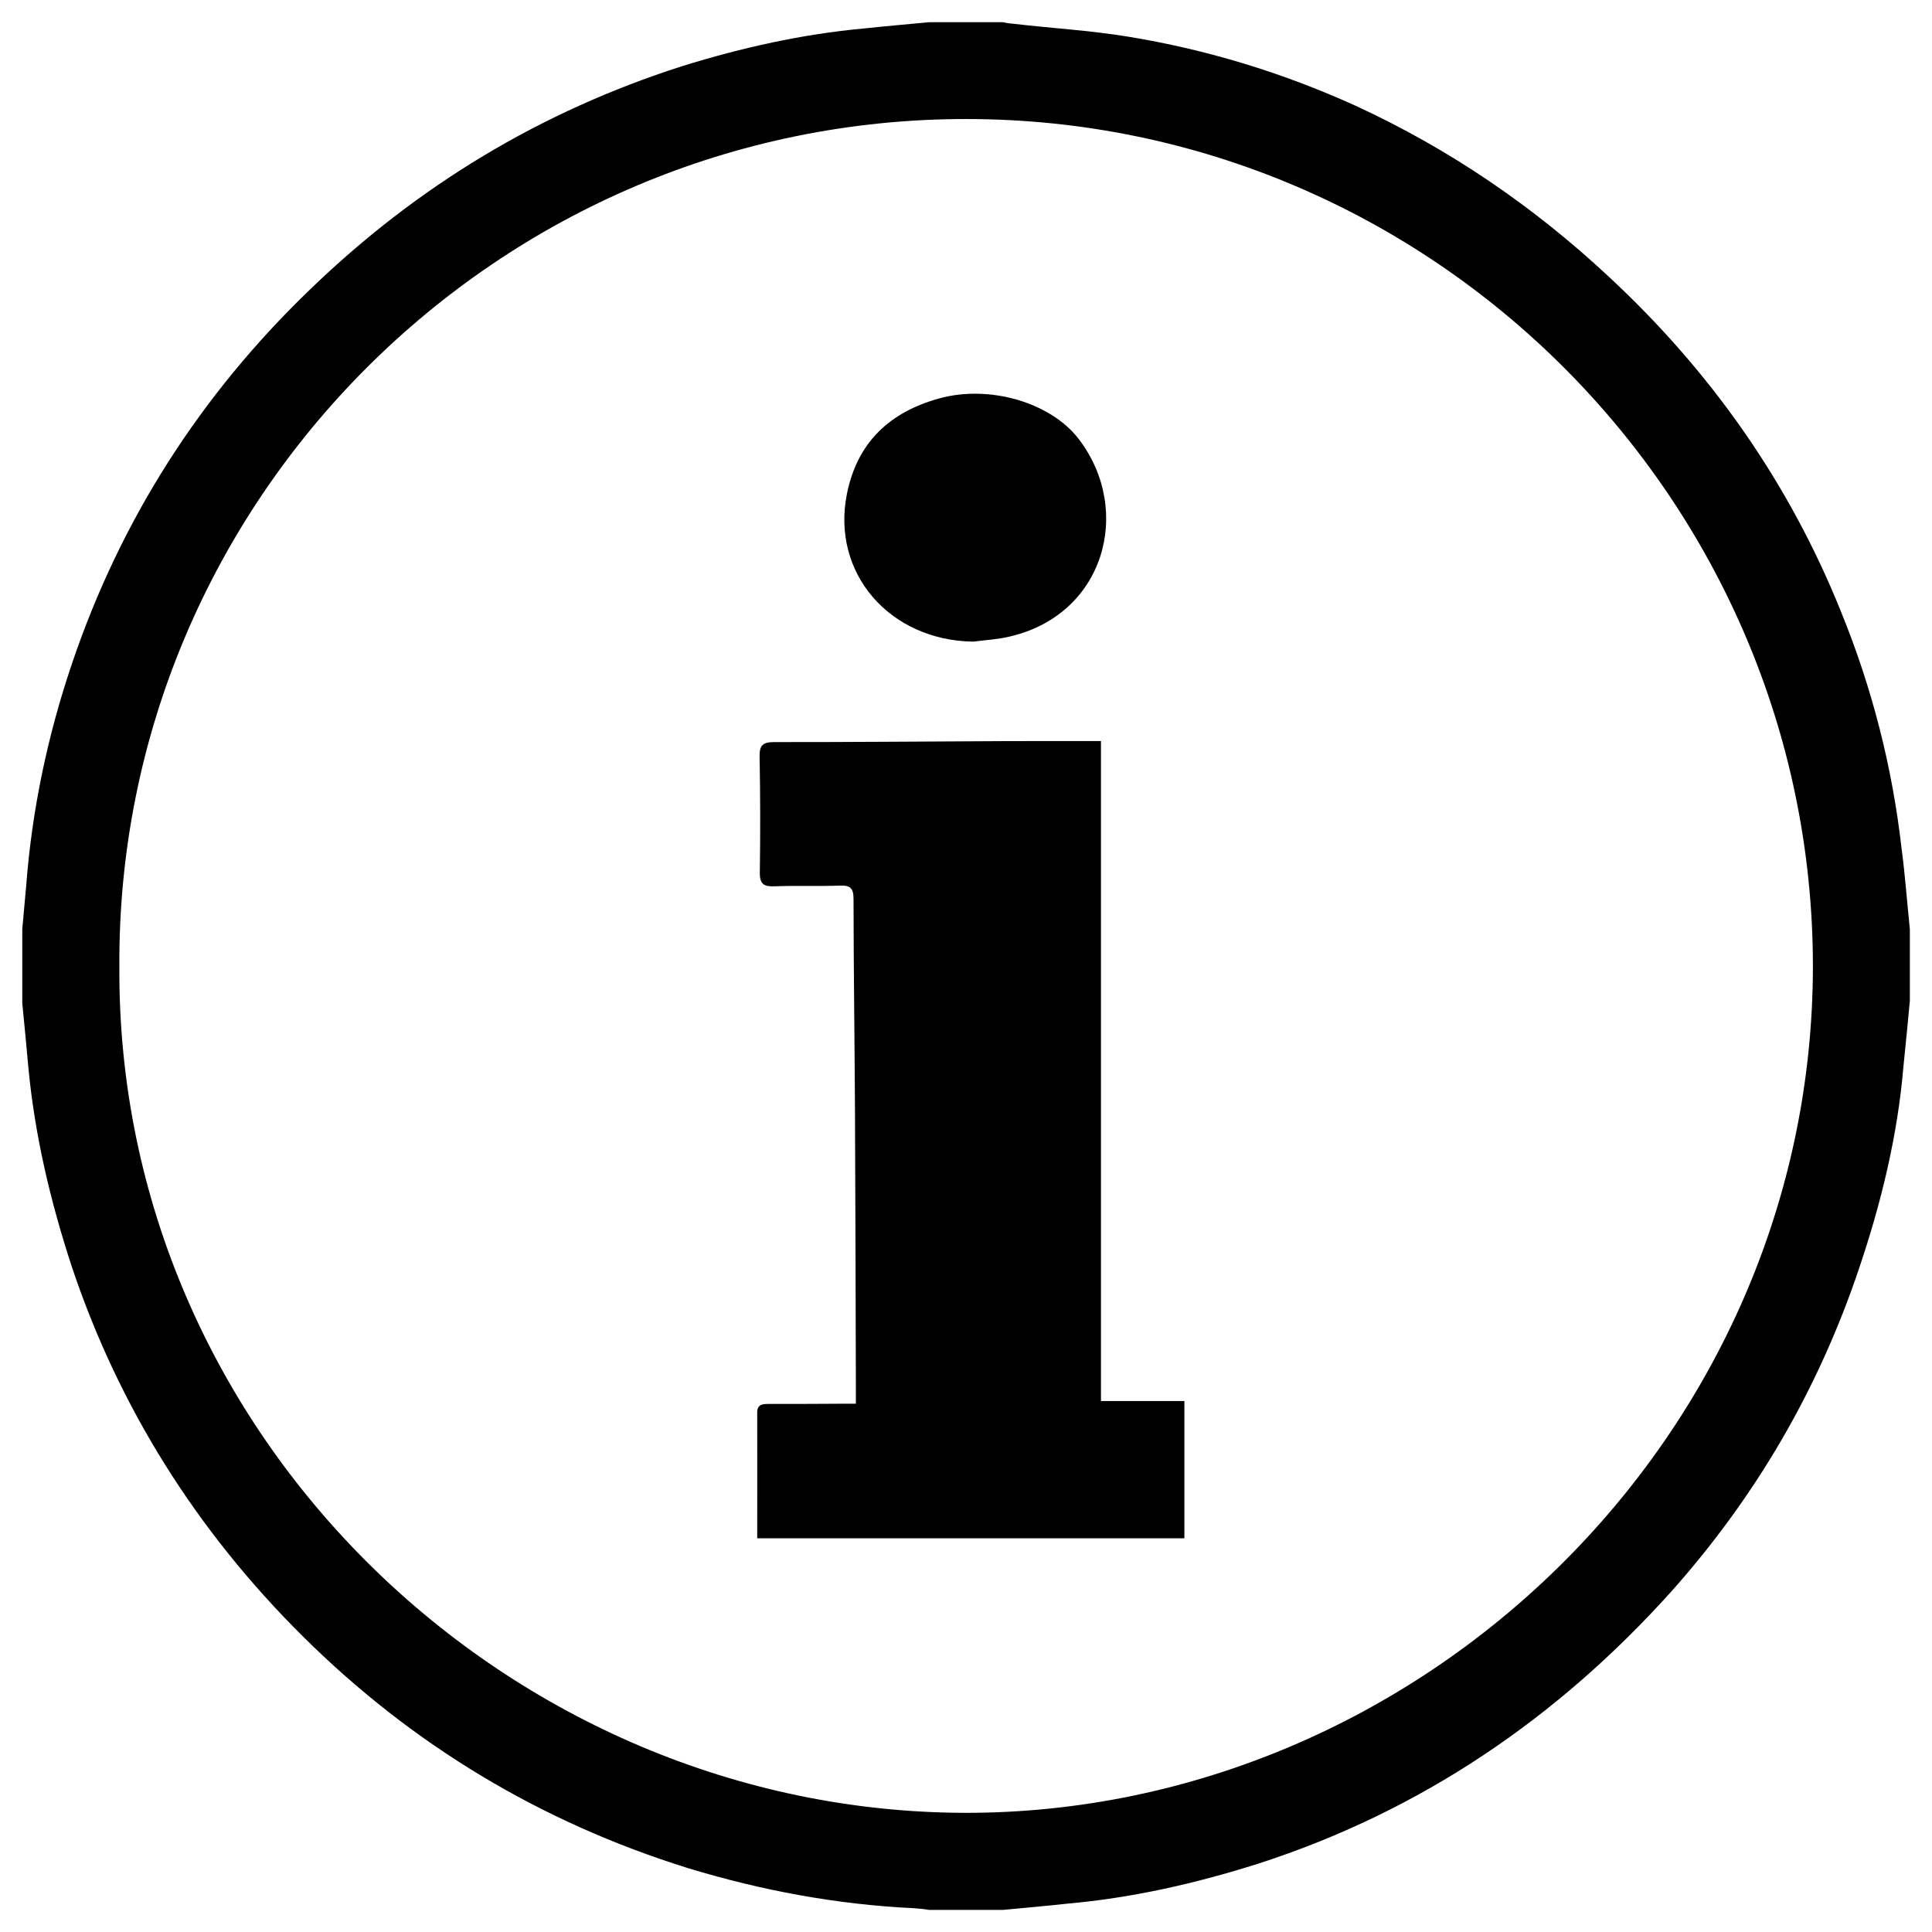
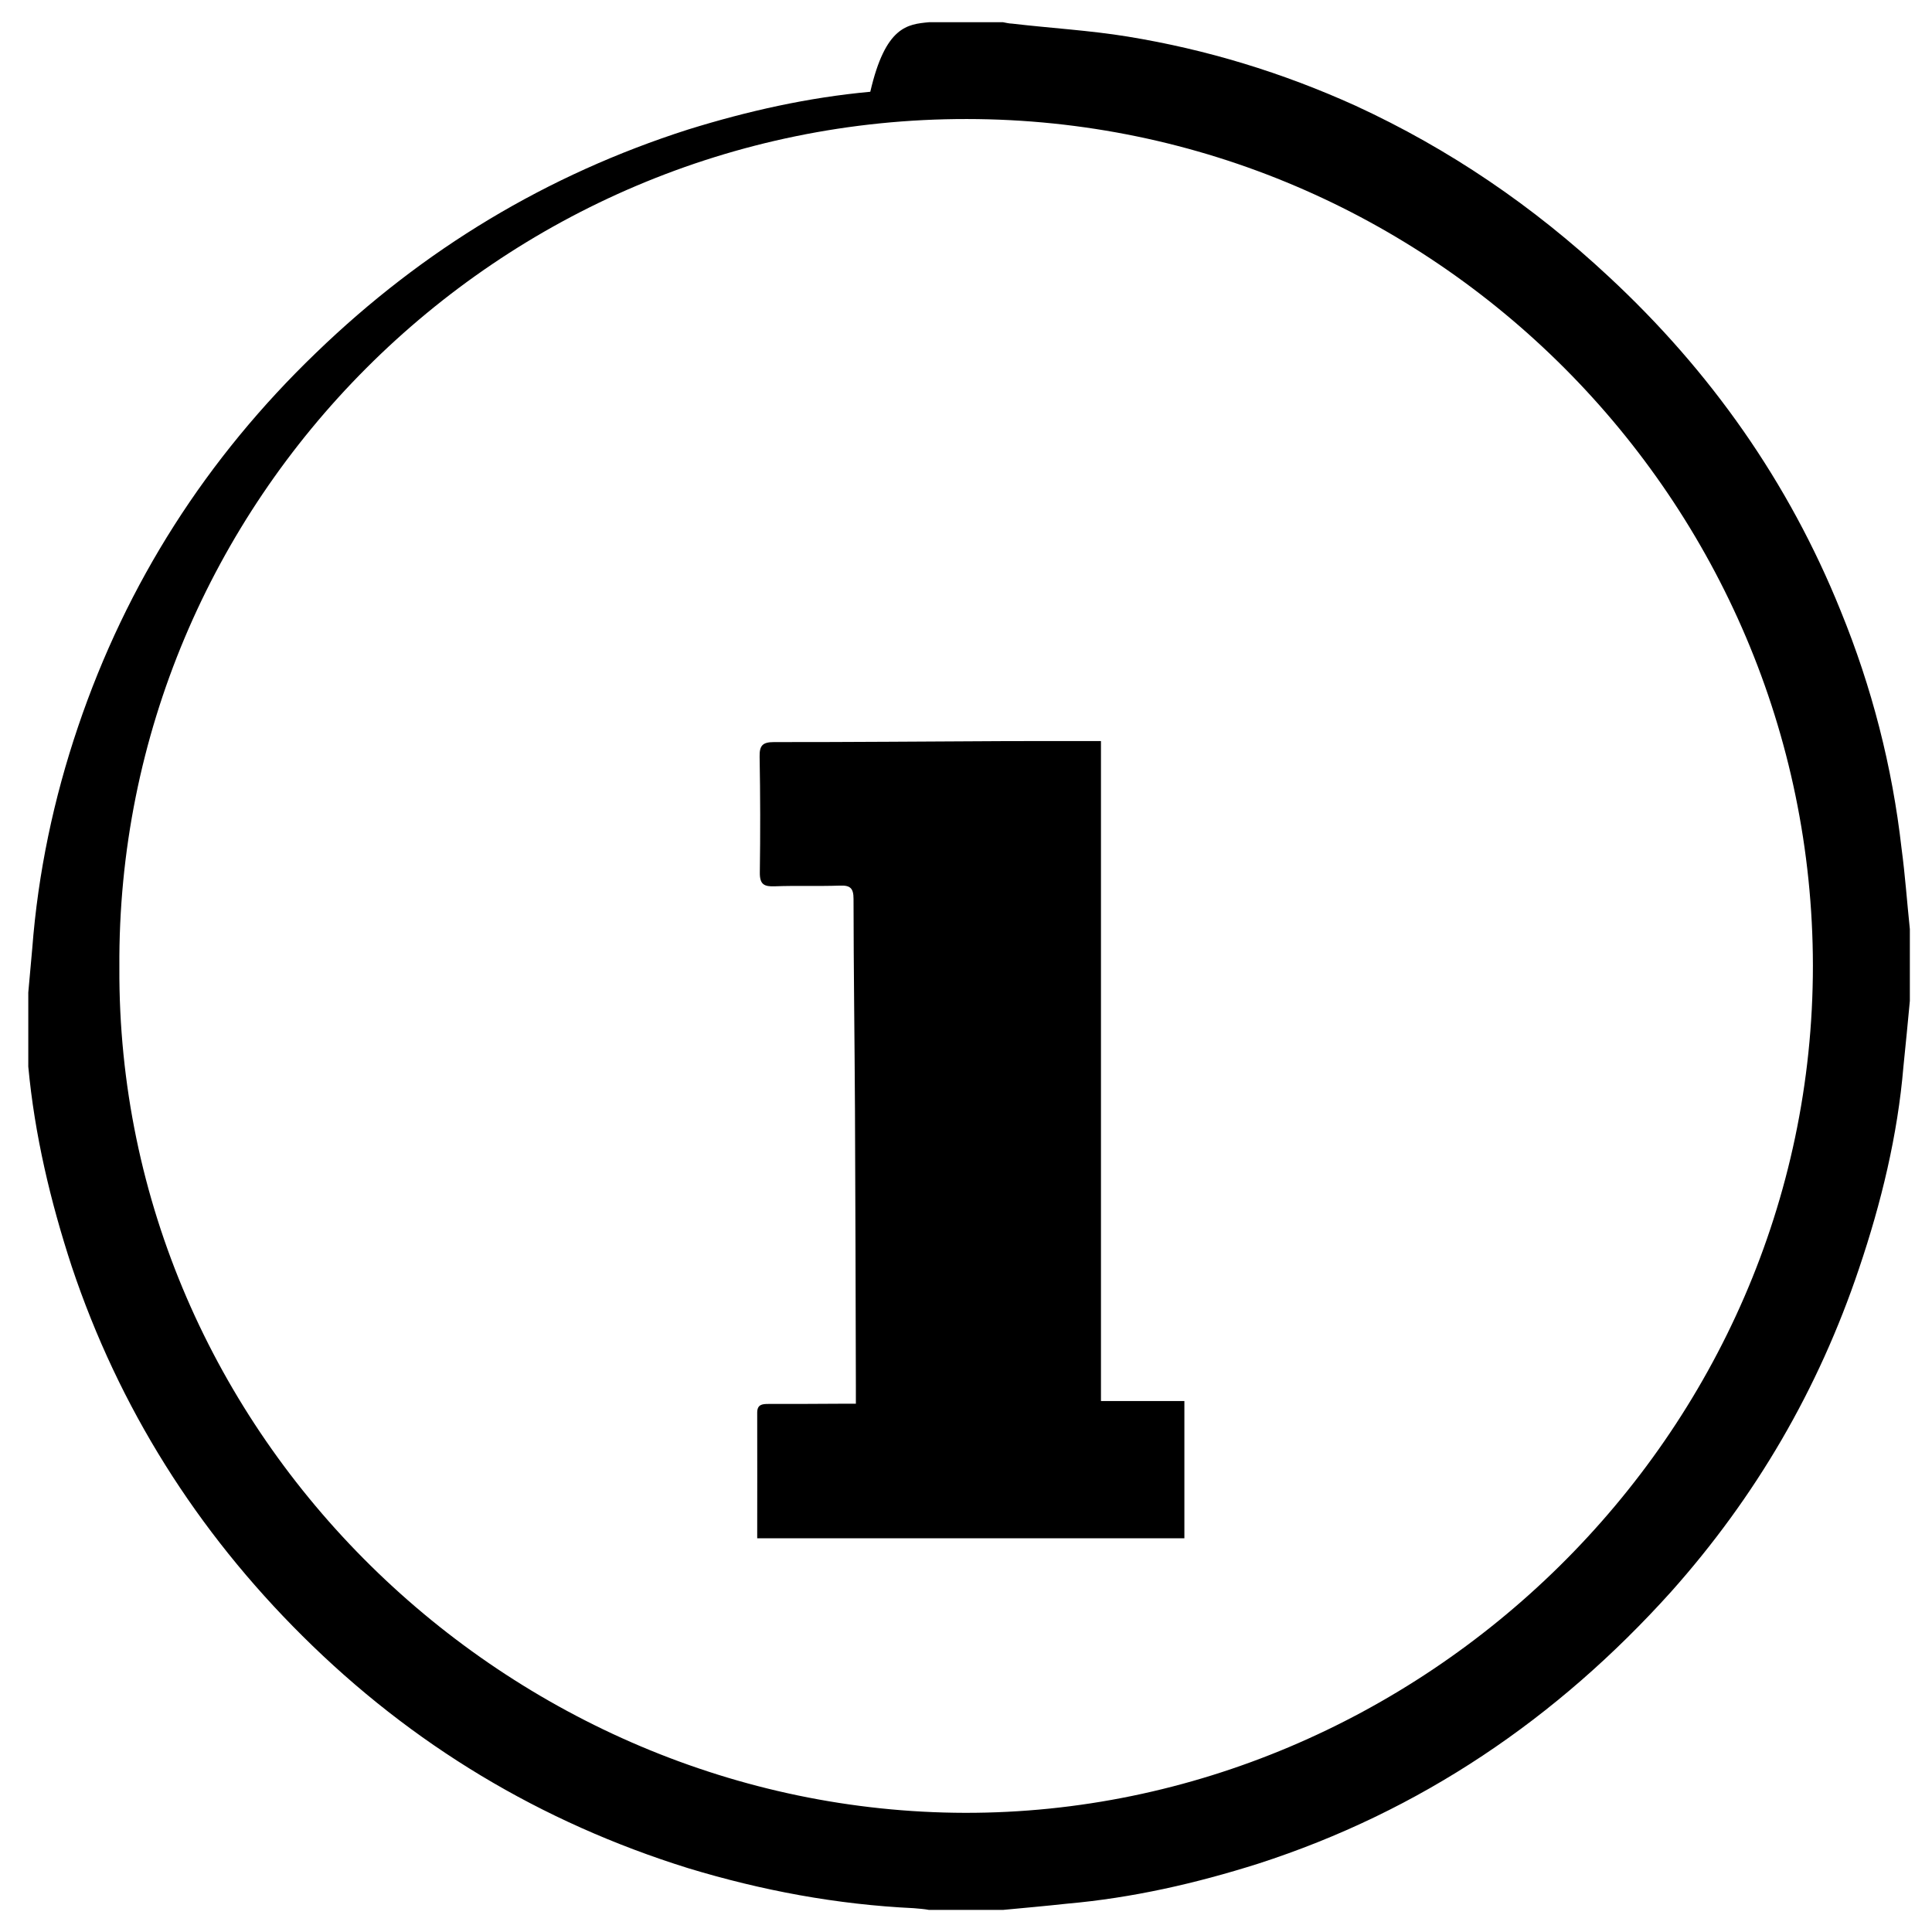
<svg xmlns="http://www.w3.org/2000/svg" version="1.1" id="Ebene_1" x="0px" y="0px" width="28px" height="28px" viewBox="0 0 28 28" enable-background="new 0 0 28 28" xml:space="preserve">
-   <path d="M13.464,0.322c0.356,0,0.709,0,1.072,0c0.038,0.007,0.091,0.02,0.129,0.02c0.56,0.066,1.126,0.098,1.677,0.188  c1.146,0.187,2.241,0.521,3.303,1.002c1.36,0.627,2.576,1.456,3.672,2.479c1.474,1.369,2.608,2.978,3.359,4.841  c0.453,1.108,0.748,2.257,0.883,3.446c0.052,0.387,0.079,0.777,0.12,1.167c0,0.348,0,0.693,0,1.041  c-0.03,0.311-0.059,0.631-0.093,0.951c-0.083,0.994-0.322,1.977-0.643,2.926c-0.588,1.75-1.496,3.309-2.726,4.688  c-1.655,1.838-3.632,3.18-5.983,3.939c-0.907,0.287-1.822,0.496-2.774,0.58c-0.299,0.033-0.619,0.061-0.924,0.09  c-0.363,0-0.716,0-1.072,0c-0.072-0.014-0.146-0.018-0.22-0.025c-1.118-0.053-2.204-0.256-3.271-0.58  c-2.137-0.666-4.004-1.789-5.589-3.365c-1.531-1.52-2.66-3.309-3.344-5.354c-0.31-0.947-0.538-1.91-0.63-2.898  c-0.028-0.314-0.057-0.613-0.087-0.918c0-0.359,0-0.717,0-1.074c0.019-0.209,0.037-0.419,0.057-0.633  c0.084-1.1,0.31-2.173,0.664-3.218c0.706-2.086,1.864-3.896,3.454-5.424c1.549-1.496,3.34-2.577,5.388-3.232  c0.863-0.268,1.736-0.464,2.64-0.547C12.833,0.379,13.152,0.352,13.464,0.322z M1.73,14.019  c-0.036,6.805,5.666,12.239,12.255,12.254c6.587,0.01,12.291-5.449,12.289-12.281C26.266,7.26,20.771,1.731,14.013,1.725  C7.224,1.718,1.686,7.26,1.73,14.019z" />
+   <path d="M13.464,0.322c0.356,0,0.709,0,1.072,0c0.038,0.007,0.091,0.02,0.129,0.02c0.56,0.066,1.126,0.098,1.677,0.188  c1.146,0.187,2.241,0.521,3.303,1.002c1.36,0.627,2.576,1.456,3.672,2.479c1.474,1.369,2.608,2.978,3.359,4.841  c0.453,1.108,0.748,2.257,0.883,3.446c0.052,0.387,0.079,0.777,0.12,1.167c0,0.348,0,0.693,0,1.041  c-0.03,0.311-0.059,0.631-0.093,0.951c-0.083,0.994-0.322,1.977-0.643,2.926c-0.588,1.75-1.496,3.309-2.726,4.688  c-1.655,1.838-3.632,3.18-5.983,3.939c-0.907,0.287-1.822,0.496-2.774,0.58c-0.299,0.033-0.619,0.061-0.924,0.09  c-0.363,0-0.716,0-1.072,0c-0.072-0.014-0.146-0.018-0.22-0.025c-1.118-0.053-2.204-0.256-3.271-0.58  c-2.137-0.666-4.004-1.789-5.589-3.365c-1.531-1.52-2.66-3.309-3.344-5.354c-0.31-0.947-0.538-1.91-0.63-2.898  c0-0.359,0-0.717,0-1.074c0.019-0.209,0.037-0.419,0.057-0.633  c0.084-1.1,0.31-2.173,0.664-3.218c0.706-2.086,1.864-3.896,3.454-5.424c1.549-1.496,3.34-2.577,5.388-3.232  c0.863-0.268,1.736-0.464,2.64-0.547C12.833,0.379,13.152,0.352,13.464,0.322z M1.73,14.019  c-0.036,6.805,5.666,12.239,12.255,12.254c6.587,0.01,12.291-5.449,12.289-12.281C26.266,7.26,20.771,1.731,14.013,1.725  C7.224,1.718,1.686,7.26,1.73,14.019z" />
  <g>
    <path fill-rule="evenodd" clip-rule="evenodd" d="M10.974,22.294c0-0.606,0.002-1.214,0-1.821c0-0.118,0.072-0.126,0.162-0.126   c0.342,0.001,0.683-0.001,1.025-0.003c0.074,0,0.146,0,0.243,0c0-0.099,0-0.173,0-0.245c-0.004-1.333-0.006-2.665-0.013-3.997   c-0.005-1.025-0.02-2.05-0.021-3.074c0-0.157-0.048-0.199-0.199-0.193c-0.314,0.011-0.629-0.002-0.942,0.01   c-0.155,0.006-0.219-0.027-0.217-0.199c0.008-0.56,0.007-1.121-0.003-1.681c-0.003-0.16,0.043-0.21,0.207-0.21   c1.107,0.001,2.213-0.009,3.321-0.014c0.456-0.002,0.913-0.001,1.419-0.001c0,3.181,0,6.36,0,9.565c0.428,0,0.807,0,1.209,0   c0,0.669,0,1.313,0,1.989C15.118,22.294,13.073,22.294,10.974,22.294z" />
-     <path fill-rule="evenodd" clip-rule="evenodd" d="M14.104,9.299c-1.212-0.018-2.059-0.993-1.83-2.14   c0.148-0.741,0.613-1.185,1.339-1.385c0.716-0.199,1.612,0.051,2.025,0.594c0.785,1.032,0.372,2.556-1.03,2.863   C14.444,9.268,14.273,9.277,14.104,9.299z" />
  </g>
</svg>